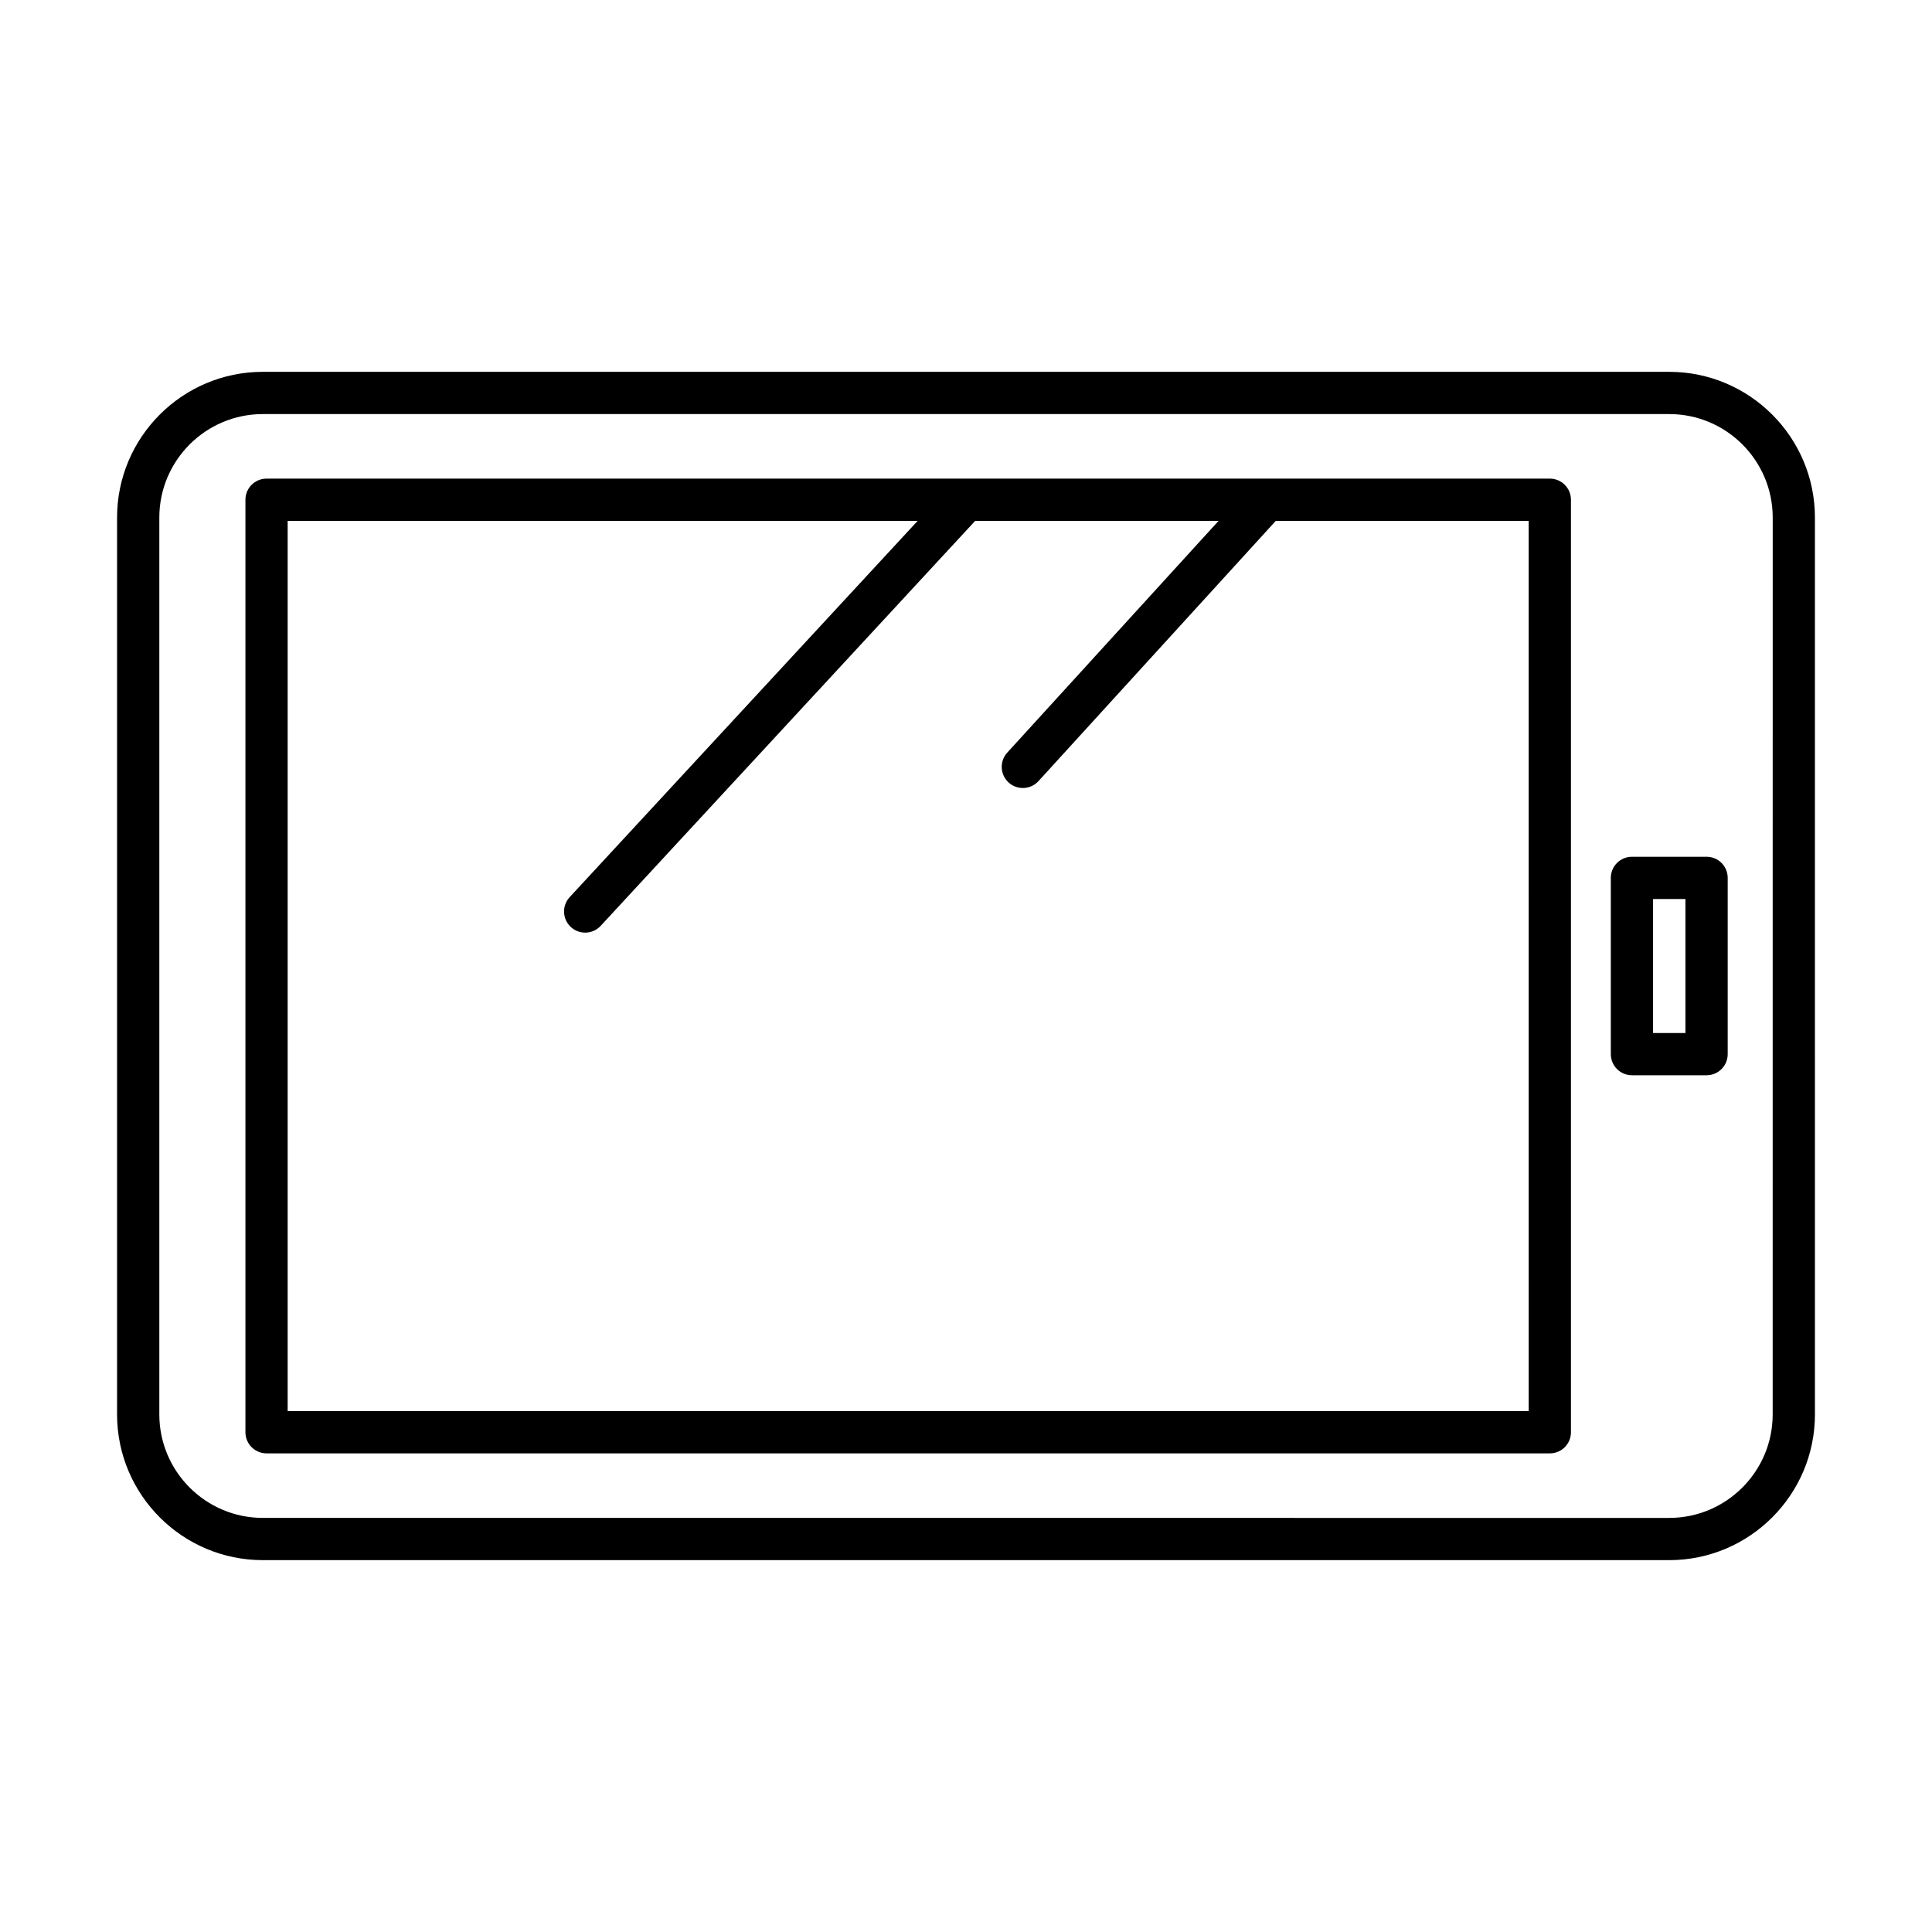
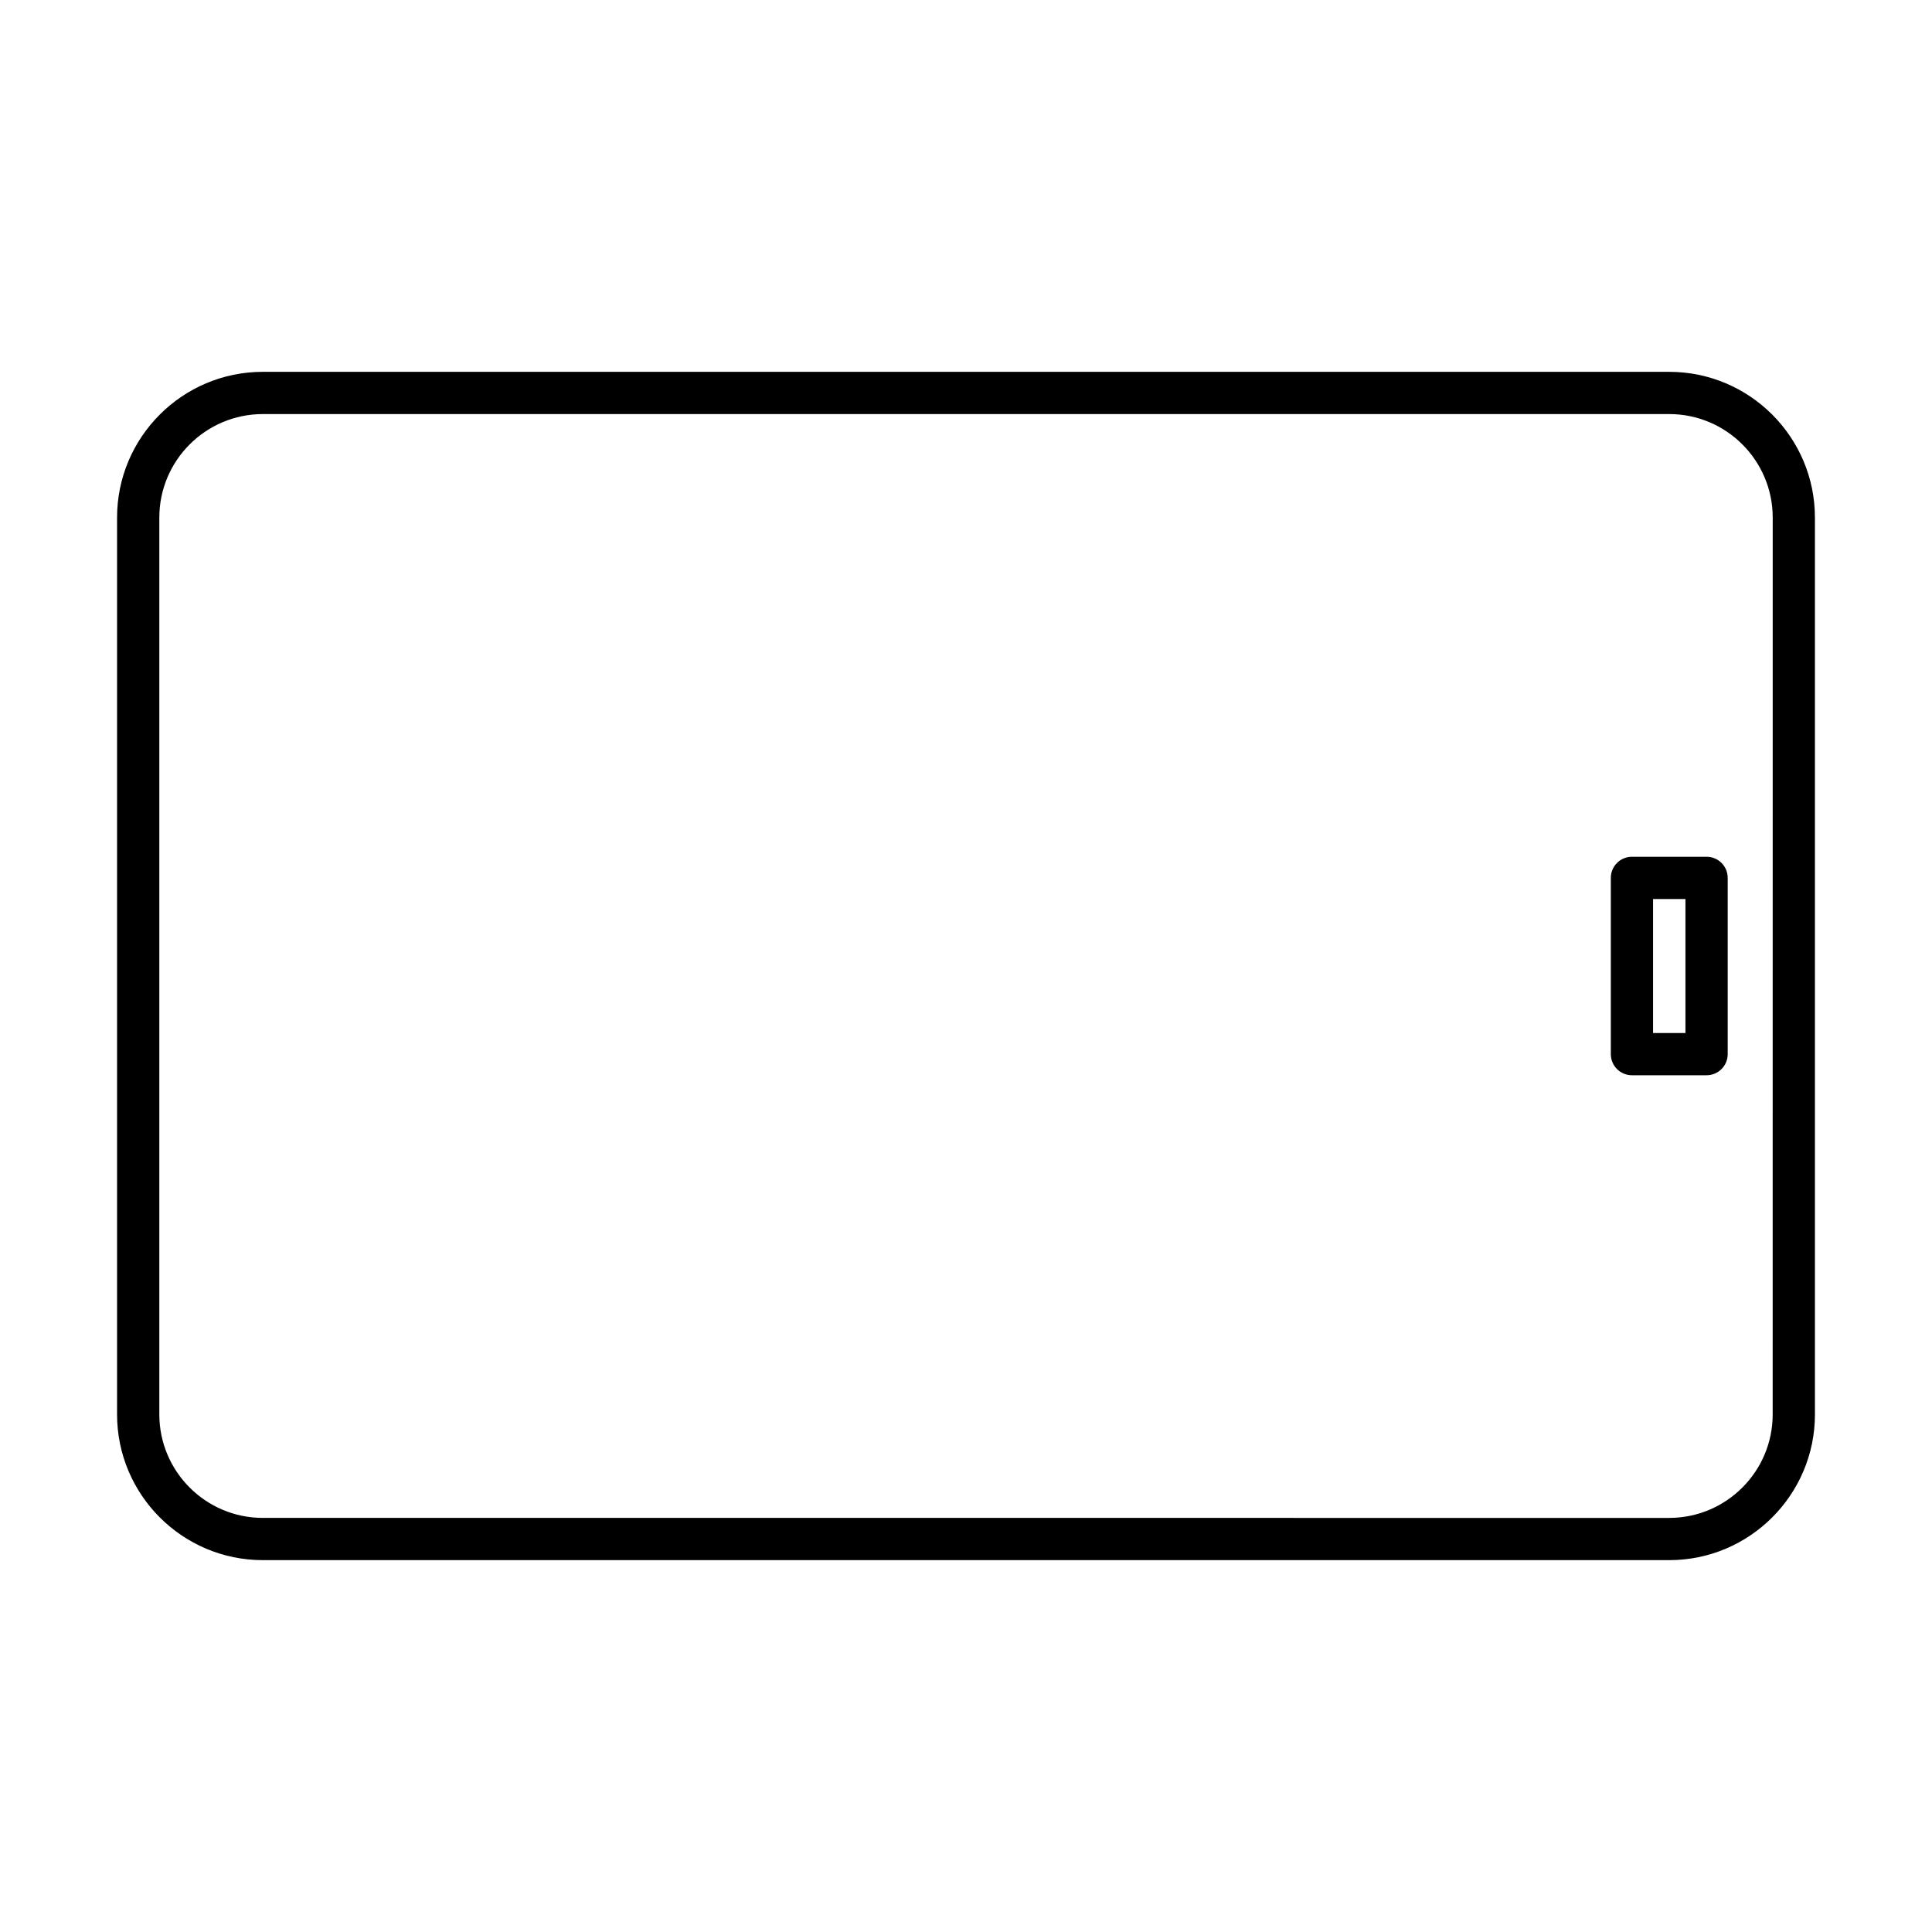
<svg xmlns="http://www.w3.org/2000/svg" fill="#000000" width="800px" height="800px" version="1.1" viewBox="144 144 512 512">
  <g>
    <path d="m586.36 242.54h-372.72c-21.293 0-38.617 17.324-38.617 38.617v237.68c0 21.293 17.324 38.617 38.617 38.617h372.72c21.293 0 38.617-17.324 38.617-38.617l-0.004-237.68c0-21.293-17.32-38.617-38.613-38.617zm27.418 276.3c0 15.121-12.301 27.422-27.422 27.422l-372.71-0.004c-15.121 0-27.422-12.301-27.422-27.422v-237.68c0-15.121 12.301-27.422 27.422-27.422h372.72c15.121 0 27.422 12.301 27.422 27.422z" />
-     <path d="m554.72 270.84h-340.08c-3.094 0-5.598 2.504-5.598 5.598v247.12c0 3.094 2.504 5.598 5.598 5.598h340.08c3.094 0 5.598-2.504 5.598-5.598v-247.12c0-3.094-2.504-5.598-5.598-5.598zm-5.598 247.11h-328.89v-235.92h166.96l-92.227 99.727c-2.098 2.269-1.957 5.812 0.312 7.91 1.078 0.996 2.438 1.488 3.801 1.488 1.504 0 3.008-0.605 4.109-1.797l99.25-107.33h64.504l-56.012 61.43c-2.082 2.285-1.918 5.828 0.367 7.91 1.07 0.98 2.422 1.461 3.773 1.461 1.52 0 3.035-0.617 4.137-1.824l62.891-68.973h67.02z" />
    <path d="m596.26 371.05h-19.777c-3.094 0-5.598 2.504-5.598 5.598v46.707c0 3.094 2.504 5.598 5.598 5.598h19.777c3.094 0 5.598-2.504 5.598-5.598v-46.707c0-3.094-2.5-5.598-5.598-5.598zm-5.598 46.707h-8.582v-35.512h8.582z" />
  </g>
</svg>